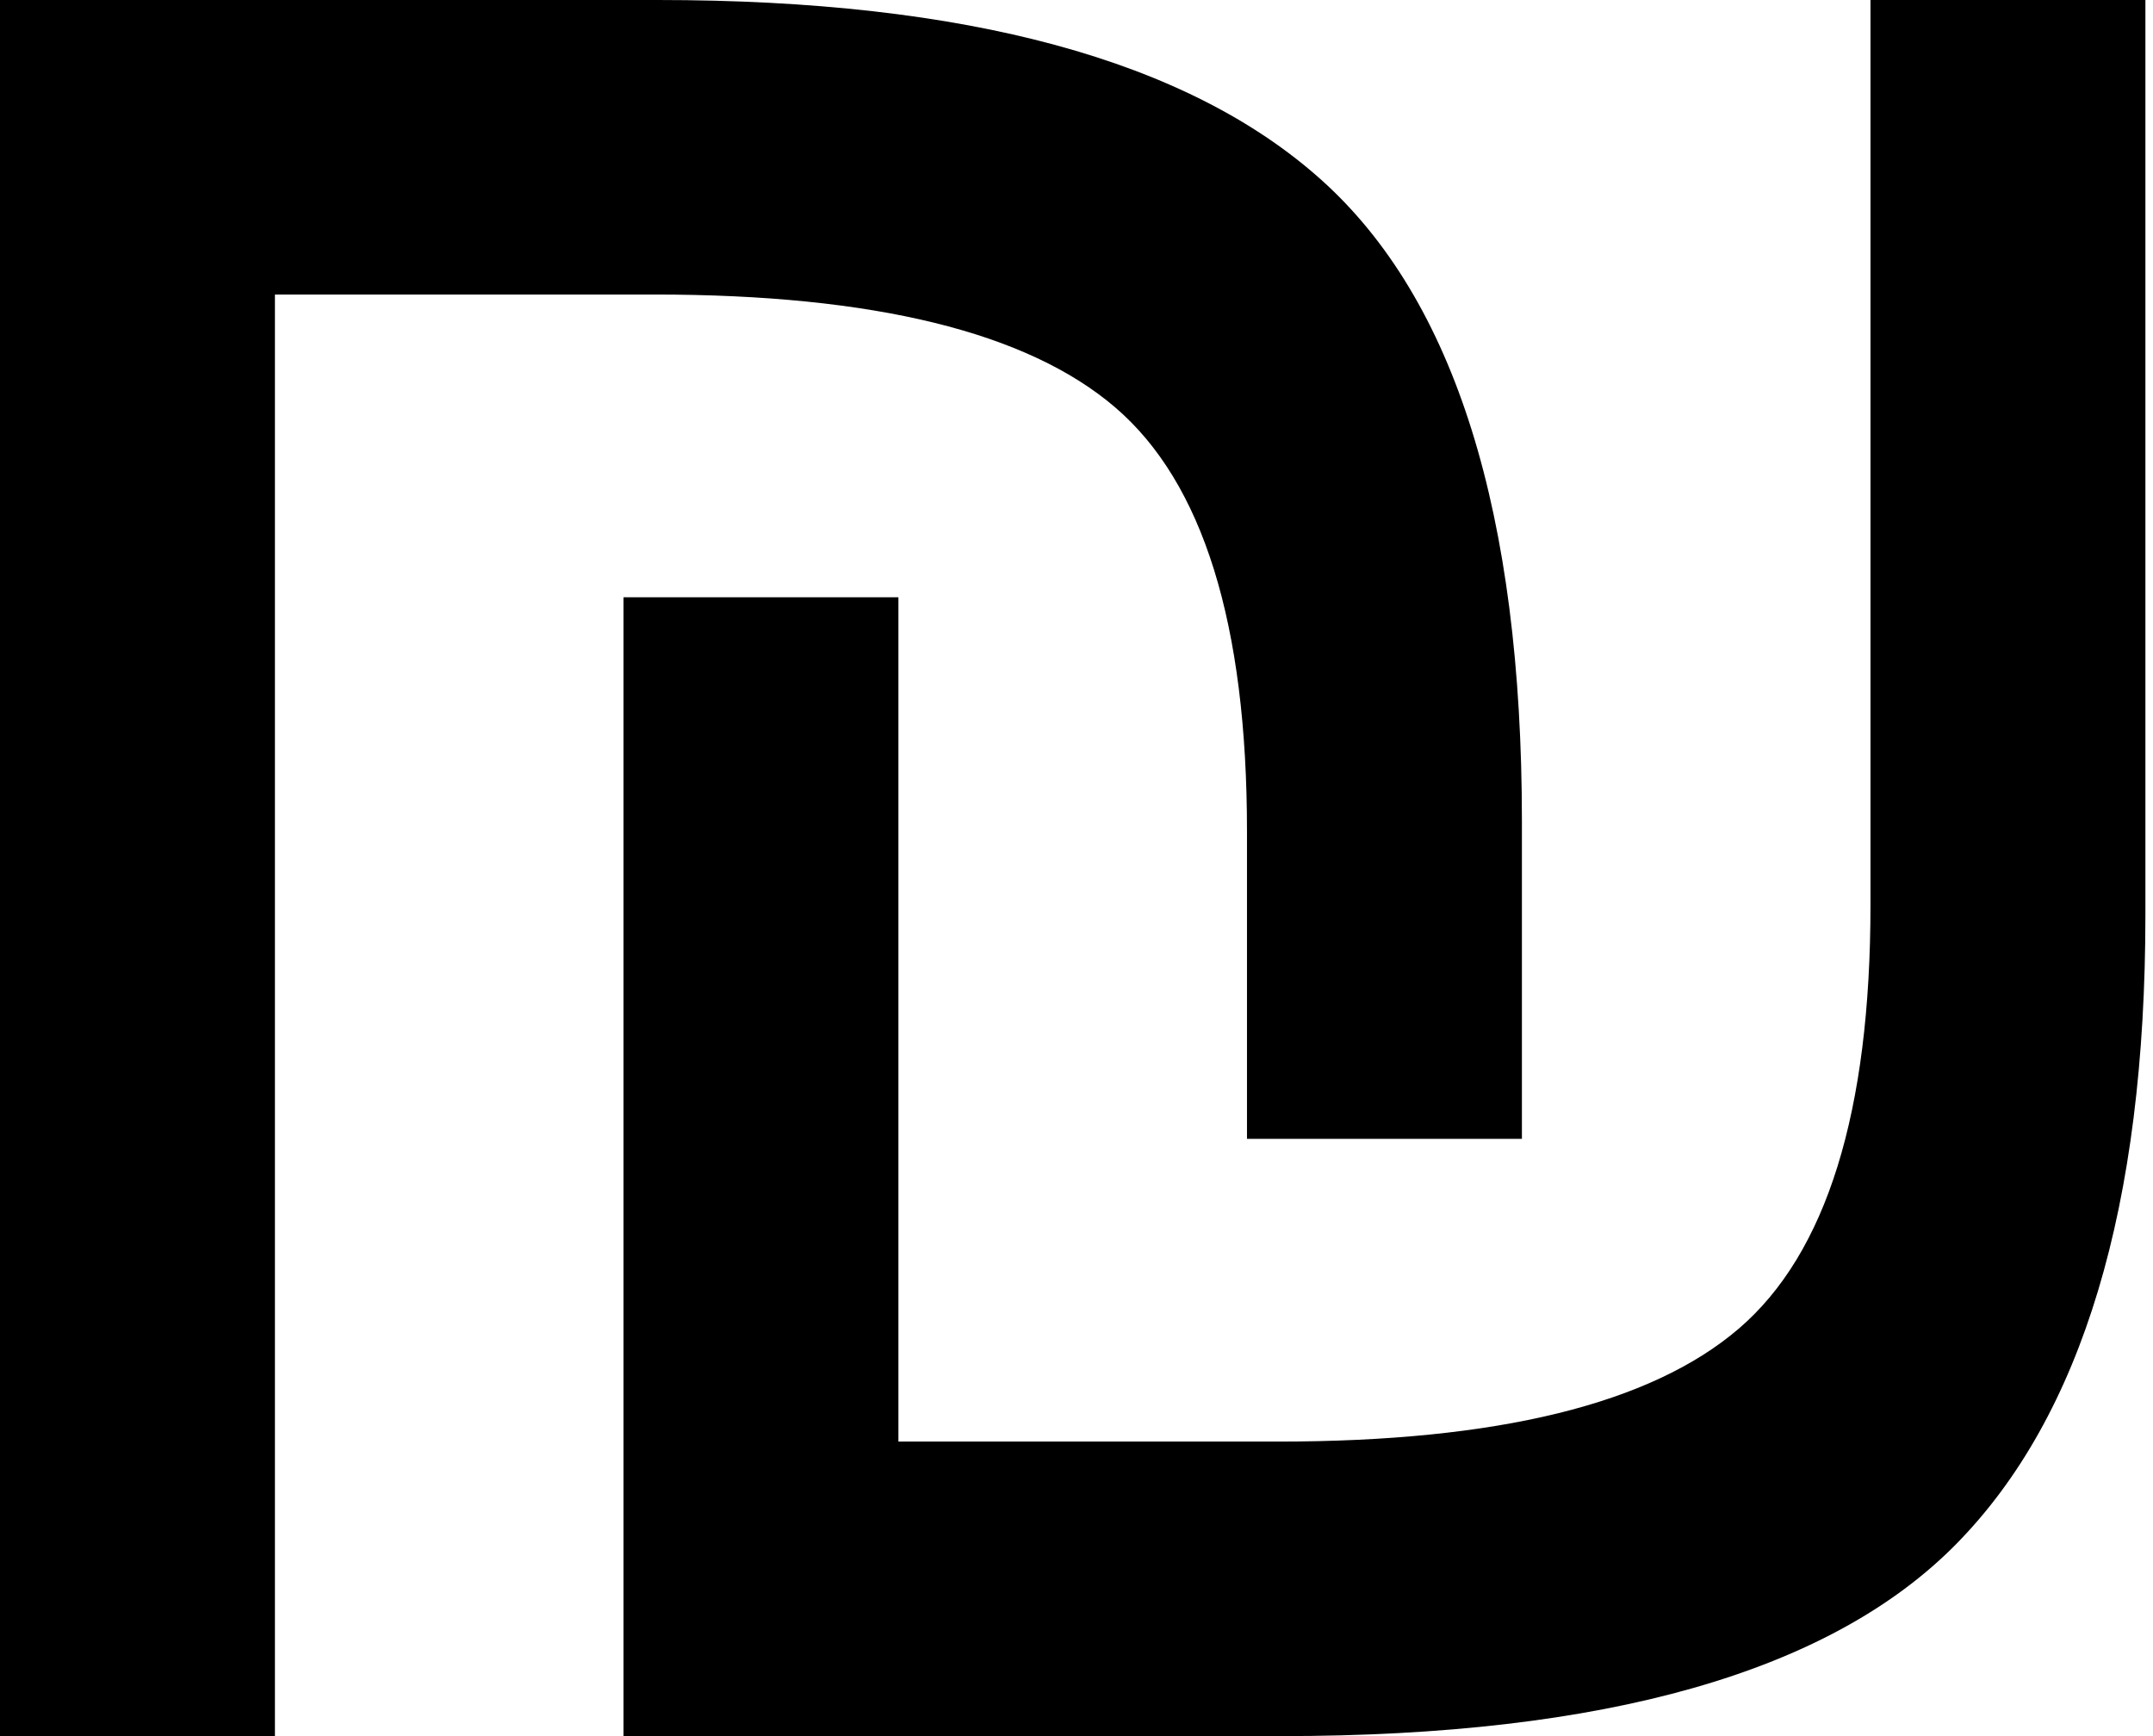
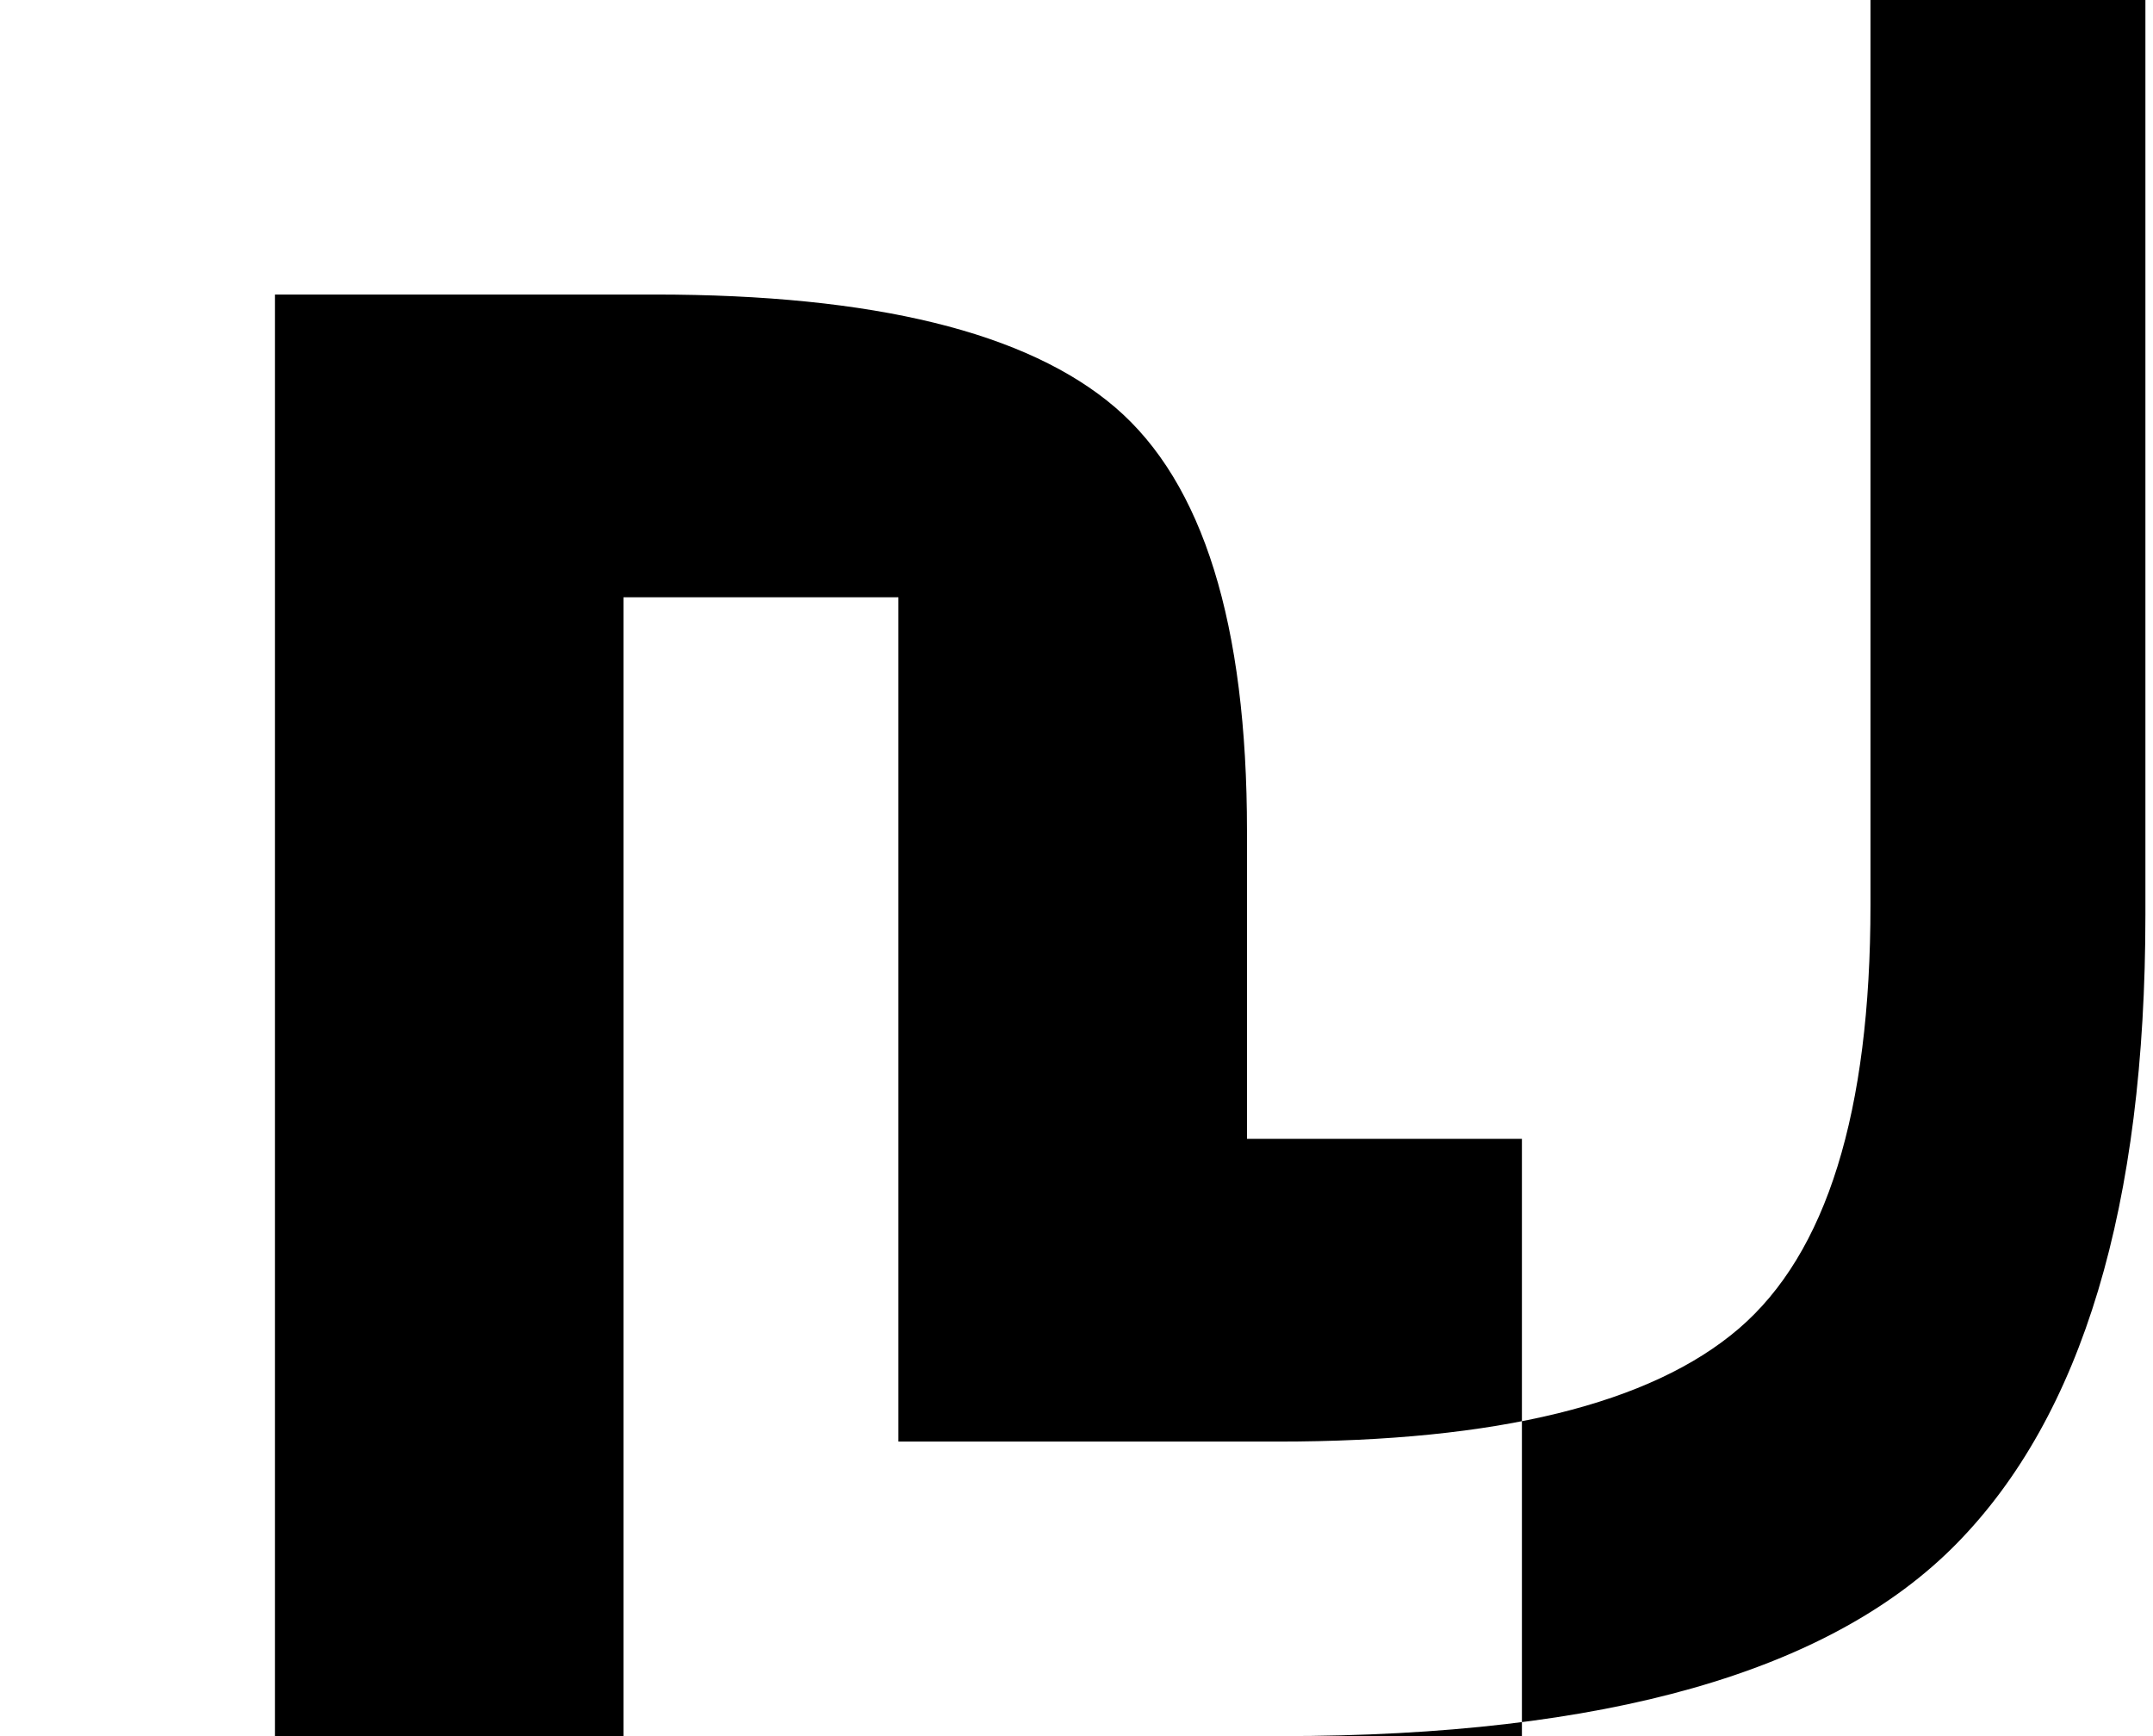
<svg xmlns="http://www.w3.org/2000/svg" width="248" height="200">
-   <path d="M247.125 105.372q0 50.33-21.772 72.48Q203.582 200 147.597 200H71.819V68.803h31.668v97.267h43.733q37.888 0 53.063-13.007 15.174-13.007 15.174-48.822V0h31.668v105.372zm-71.819 25.825h-31.668V95.759q0-35.816-15.174-48.822Q113.289 33.93 75.4 33.93H31.668V200H0V0h75.778q53.345 0 76.437 20.735 23.091 20.735 23.091 73.893v36.569z" />
+   <path d="M247.125 105.372q0 50.33-21.772 72.48Q203.582 200 147.597 200H71.819V68.803h31.668v97.267h43.733q37.888 0 53.063-13.007 15.174-13.007 15.174-48.822V0h31.668v105.372zm-71.819 25.825h-31.668V95.759q0-35.816-15.174-48.822Q113.289 33.93 75.4 33.93H31.668V200H0h75.778q53.345 0 76.437 20.735 23.091 20.735 23.091 73.893v36.569z" />
</svg>